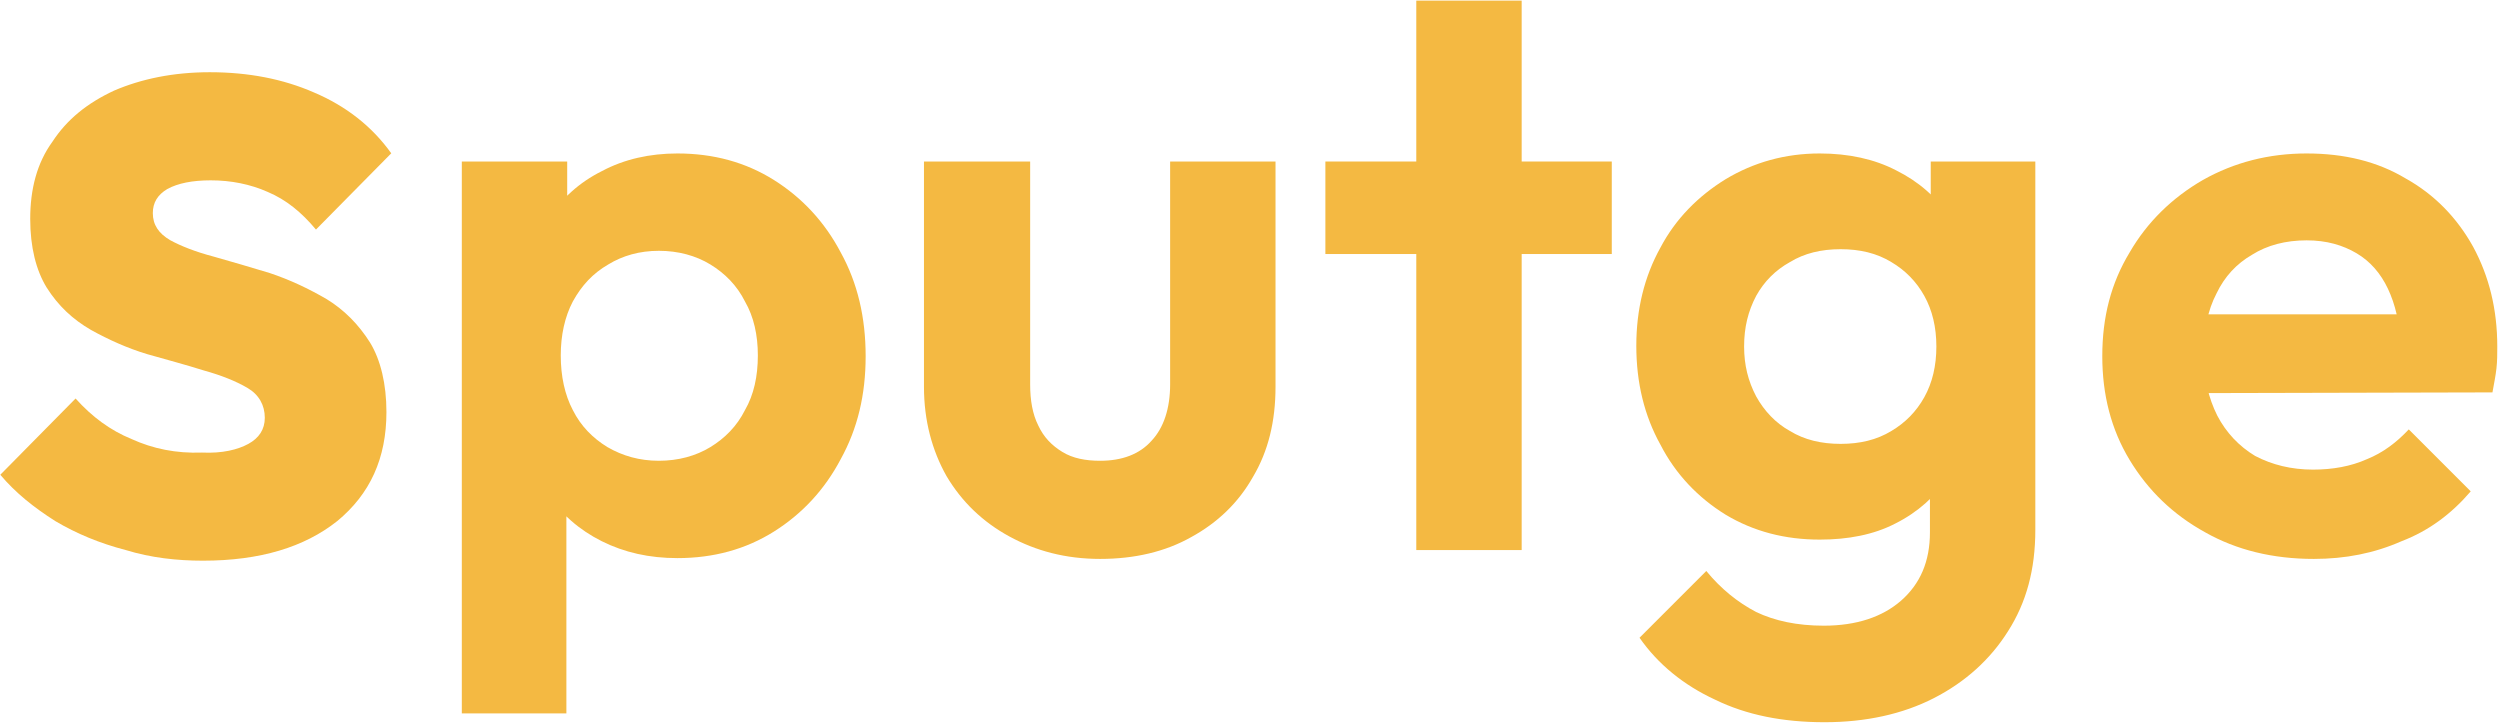
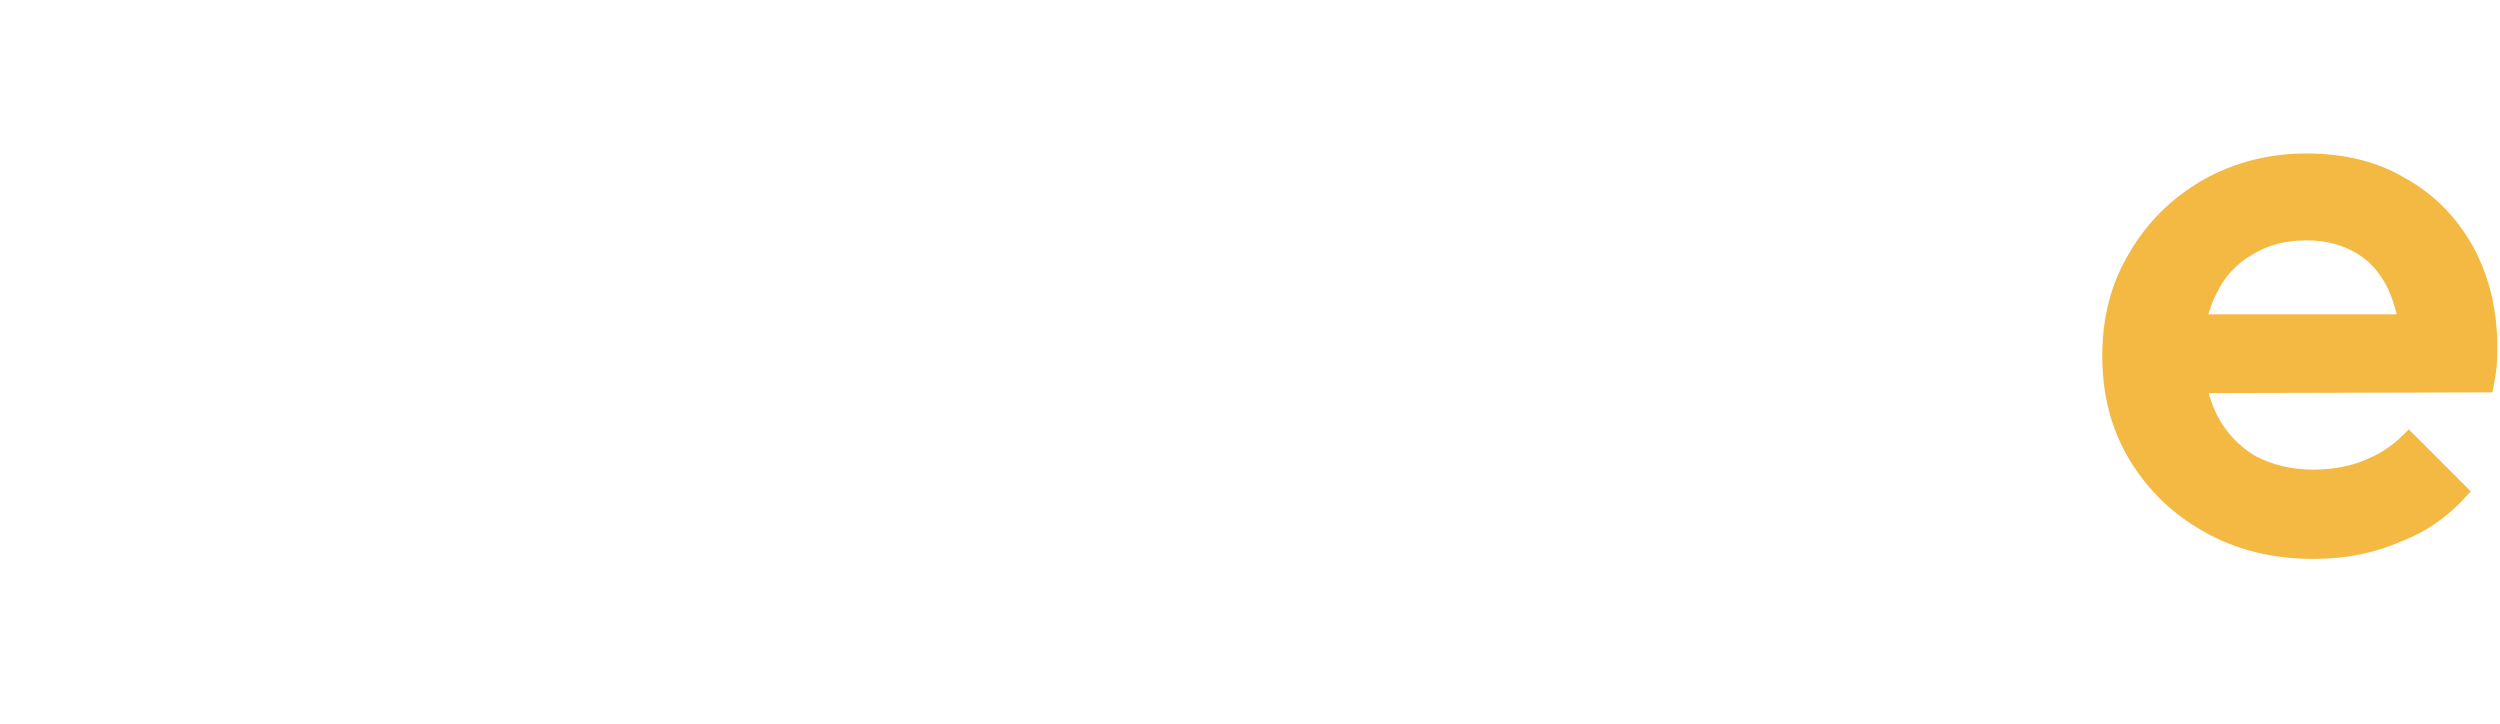
<svg xmlns="http://www.w3.org/2000/svg" width="100%" height="100%" viewBox="0 0 777 225" version="1.1" xml:space="preserve" style="fill-rule:evenodd;clip-rule:evenodd;stroke-linejoin:round;stroke-miterlimit:2;">
  <g transform="matrix(1,0,0,1,-211.944,-202.812)">
    <g transform="matrix(3.929,0,0,3.929,-687.985,-459.4)">
      <g transform="matrix(76.363,0,0,76.363,228.002,212.057)">
-         <path d="M0.224,0.011C0.197,0.011 0.17,0.008 0.144,0C0.117,-0.007 0.093,-0.017 0.071,-0.03C0.049,-0.044 0.03,-0.059 0.014,-0.078L0.092,-0.157C0.109,-0.138 0.128,-0.124 0.15,-0.115C0.172,-0.105 0.196,-0.1 0.223,-0.101C0.244,-0.1 0.26,-0.104 0.271,-0.11C0.282,-0.116 0.288,-0.125 0.288,-0.137C0.288,-0.15 0.282,-0.161 0.27,-0.168C0.258,-0.175 0.243,-0.181 0.225,-0.186C0.206,-0.192 0.187,-0.197 0.166,-0.203C0.146,-0.209 0.126,-0.218 0.108,-0.228C0.089,-0.239 0.074,-0.253 0.062,-0.272C0.051,-0.29 0.045,-0.314 0.045,-0.343C0.045,-0.374 0.052,-0.401 0.068,-0.423C0.083,-0.446 0.104,-0.463 0.132,-0.476C0.16,-0.488 0.193,-0.495 0.231,-0.495C0.271,-0.495 0.307,-0.488 0.339,-0.474C0.372,-0.46 0.399,-0.439 0.419,-0.411L0.341,-0.332C0.326,-0.35 0.31,-0.363 0.291,-0.371C0.273,-0.379 0.253,-0.383 0.232,-0.383C0.213,-0.383 0.198,-0.38 0.187,-0.374C0.177,-0.368 0.172,-0.36 0.172,-0.349C0.172,-0.337 0.178,-0.328 0.19,-0.321C0.201,-0.315 0.216,-0.309 0.235,-0.304C0.253,-0.299 0.273,-0.293 0.293,-0.287C0.314,-0.28 0.333,-0.271 0.352,-0.26C0.37,-0.249 0.385,-0.234 0.397,-0.215C0.408,-0.197 0.414,-0.172 0.414,-0.143C0.414,-0.095 0.397,-0.058 0.363,-0.03C0.329,-0.003 0.283,0.011 0.224,0.011Z" style="fill:rgb(244,185,66);fill-rule:nonzero;" />
-       </g>
+         </g>
      <g transform="matrix(63.636,0,0,63.636,261.888,212.057)">
-         <path d="M0.326,0.01C0.291,0.01 0.26,0.003 0.232,-0.011C0.204,-0.025 0.181,-0.045 0.165,-0.07C0.148,-0.095 0.139,-0.123 0.138,-0.154L0.138,-0.326C0.139,-0.358 0.148,-0.386 0.165,-0.411C0.182,-0.437 0.204,-0.457 0.232,-0.471C0.26,-0.486 0.292,-0.493 0.326,-0.493C0.371,-0.493 0.411,-0.482 0.446,-0.46C0.481,-0.438 0.509,-0.408 0.529,-0.37C0.55,-0.332 0.56,-0.289 0.56,-0.241C0.56,-0.193 0.55,-0.151 0.529,-0.113C0.509,-0.075 0.481,-0.045 0.446,-0.023C0.411,-0.001 0.371,0.01 0.326,0.01ZM0.058,0.203L0.058,-0.483L0.189,-0.483L0.189,-0.356L0.167,-0.239L0.188,-0.121L0.188,0.203L0.058,0.203ZM0.303,-0.111C0.327,-0.111 0.349,-0.117 0.367,-0.128C0.385,-0.139 0.4,-0.154 0.41,-0.174C0.421,-0.193 0.426,-0.216 0.426,-0.242C0.426,-0.267 0.421,-0.29 0.41,-0.309C0.4,-0.329 0.385,-0.344 0.367,-0.355C0.349,-0.366 0.327,-0.372 0.303,-0.372C0.279,-0.372 0.258,-0.366 0.24,-0.355C0.221,-0.344 0.207,-0.329 0.196,-0.309C0.186,-0.29 0.181,-0.267 0.181,-0.242C0.181,-0.216 0.186,-0.193 0.196,-0.174C0.206,-0.154 0.221,-0.139 0.239,-0.128C0.258,-0.117 0.279,-0.111 0.303,-0.111Z" style="fill:rgb(244,185,66);fill-rule:nonzero;" />
-       </g>
+         </g>
      <g transform="matrix(63.636,0,0,63.636,299.274,212.057)">
-         <path d="M0.264,0.011C0.221,0.011 0.184,0.001 0.151,-0.017C0.118,-0.035 0.092,-0.06 0.073,-0.092C0.055,-0.124 0.045,-0.161 0.045,-0.203L0.045,-0.483L0.177,-0.483L0.177,-0.206C0.177,-0.186 0.18,-0.169 0.187,-0.155C0.194,-0.14 0.204,-0.13 0.217,-0.122C0.23,-0.114 0.246,-0.111 0.264,-0.111C0.291,-0.111 0.313,-0.119 0.328,-0.136C0.343,-0.152 0.351,-0.176 0.351,-0.206L0.351,-0.483L0.482,-0.483L0.482,-0.203C0.482,-0.16 0.473,-0.123 0.454,-0.091C0.436,-0.059 0.41,-0.034 0.377,-0.016C0.345,0.002 0.307,0.011 0.264,0.011Z" style="fill:rgb(244,185,66);fill-rule:nonzero;" />
-       </g>
+         </g>
      <g transform="matrix(63.636,0,0,63.636,332.873,212.057)">
-         <path d="M0.129,-0L0.129,-0.683L0.26,-0.683L0.26,-0L0.129,-0ZM0.016,-0.368L0.016,-0.483L0.372,-0.483L0.372,-0.368L0.016,-0.368Z" style="fill:rgb(244,185,66);fill-rule:nonzero;" />
-       </g>
+         </g>
      <g transform="matrix(63.636,0,0,63.636,356.832,212.057)">
-         <path d="M0.26,0.214C0.208,0.214 0.163,0.205 0.124,0.186C0.085,0.168 0.053,0.142 0.03,0.109L0.113,0.026C0.131,0.048 0.152,0.065 0.175,0.077C0.198,0.088 0.226,0.094 0.259,0.094C0.3,0.094 0.332,0.083 0.355,0.063C0.379,0.042 0.391,0.014 0.391,-0.022L0.391,-0.144L0.413,-0.249L0.392,-0.356L0.392,-0.483L0.522,-0.483L0.522,-0.025C0.522,0.024 0.511,0.065 0.488,0.101C0.466,0.136 0.435,0.164 0.396,0.184C0.357,0.204 0.311,0.214 0.26,0.214ZM0.254,-0.013C0.211,-0.013 0.172,-0.023 0.137,-0.044C0.103,-0.065 0.075,-0.094 0.056,-0.131C0.036,-0.167 0.026,-0.208 0.026,-0.254C0.026,-0.299 0.036,-0.34 0.056,-0.376C0.075,-0.412 0.103,-0.44 0.137,-0.461C0.172,-0.482 0.211,-0.493 0.254,-0.493C0.29,-0.493 0.322,-0.486 0.349,-0.472C0.377,-0.458 0.399,-0.439 0.415,-0.414C0.431,-0.39 0.439,-0.361 0.441,-0.329L0.441,-0.177C0.439,-0.145 0.431,-0.116 0.414,-0.091C0.398,-0.067 0.376,-0.047 0.348,-0.033C0.321,-0.019 0.289,-0.013 0.254,-0.013ZM0.28,-0.132C0.304,-0.132 0.325,-0.137 0.343,-0.148C0.36,-0.158 0.374,-0.172 0.384,-0.19C0.394,-0.208 0.399,-0.229 0.399,-0.253C0.399,-0.277 0.394,-0.298 0.384,-0.316C0.374,-0.334 0.36,-0.348 0.343,-0.358C0.325,-0.369 0.304,-0.374 0.28,-0.374C0.256,-0.374 0.235,-0.369 0.217,-0.358C0.199,-0.348 0.185,-0.334 0.175,-0.316C0.165,-0.297 0.16,-0.277 0.16,-0.253C0.16,-0.23 0.165,-0.21 0.175,-0.191C0.185,-0.173 0.199,-0.158 0.217,-0.148C0.235,-0.137 0.256,-0.132 0.28,-0.132Z" style="fill:rgb(244,185,66);fill-rule:nonzero;" />
-       </g>
+         </g>
      <g transform="matrix(63.636,0,0,63.636,393.693,212.057)">
        <path d="M0.289,0.011C0.238,0.011 0.193,-0 0.154,-0.022C0.114,-0.044 0.083,-0.074 0.06,-0.112C0.037,-0.15 0.026,-0.193 0.026,-0.241C0.026,-0.29 0.037,-0.332 0.06,-0.37C0.082,-0.408 0.113,-0.438 0.151,-0.46C0.19,-0.482 0.233,-0.493 0.28,-0.493C0.327,-0.493 0.368,-0.483 0.403,-0.462C0.439,-0.442 0.467,-0.413 0.487,-0.377C0.507,-0.34 0.517,-0.299 0.517,-0.253C0.517,-0.244 0.517,-0.235 0.516,-0.226C0.515,-0.217 0.513,-0.207 0.511,-0.196L0.104,-0.195L0.104,-0.293L0.45,-0.293L0.397,-0.253C0.396,-0.282 0.39,-0.306 0.381,-0.325C0.372,-0.344 0.359,-0.359 0.342,-0.369C0.325,-0.379 0.305,-0.385 0.28,-0.385C0.254,-0.385 0.231,-0.379 0.212,-0.367C0.193,-0.356 0.178,-0.34 0.168,-0.319C0.157,-0.298 0.152,-0.273 0.152,-0.243C0.152,-0.214 0.158,-0.189 0.169,-0.167C0.18,-0.146 0.196,-0.129 0.216,-0.117C0.237,-0.106 0.261,-0.1 0.288,-0.1C0.312,-0.1 0.335,-0.104 0.355,-0.113C0.375,-0.121 0.392,-0.134 0.407,-0.15L0.484,-0.073C0.46,-0.045 0.432,-0.024 0.398,-0.011C0.364,0.004 0.328,0.011 0.289,0.011Z" style="fill:rgb(244,185,66);fill-rule:nonzero;" />
      </g>
      <g transform="matrix(63.636,0,0,63.636,428.104,212.057)">
            </g>
    </g>
  </g>
</svg>